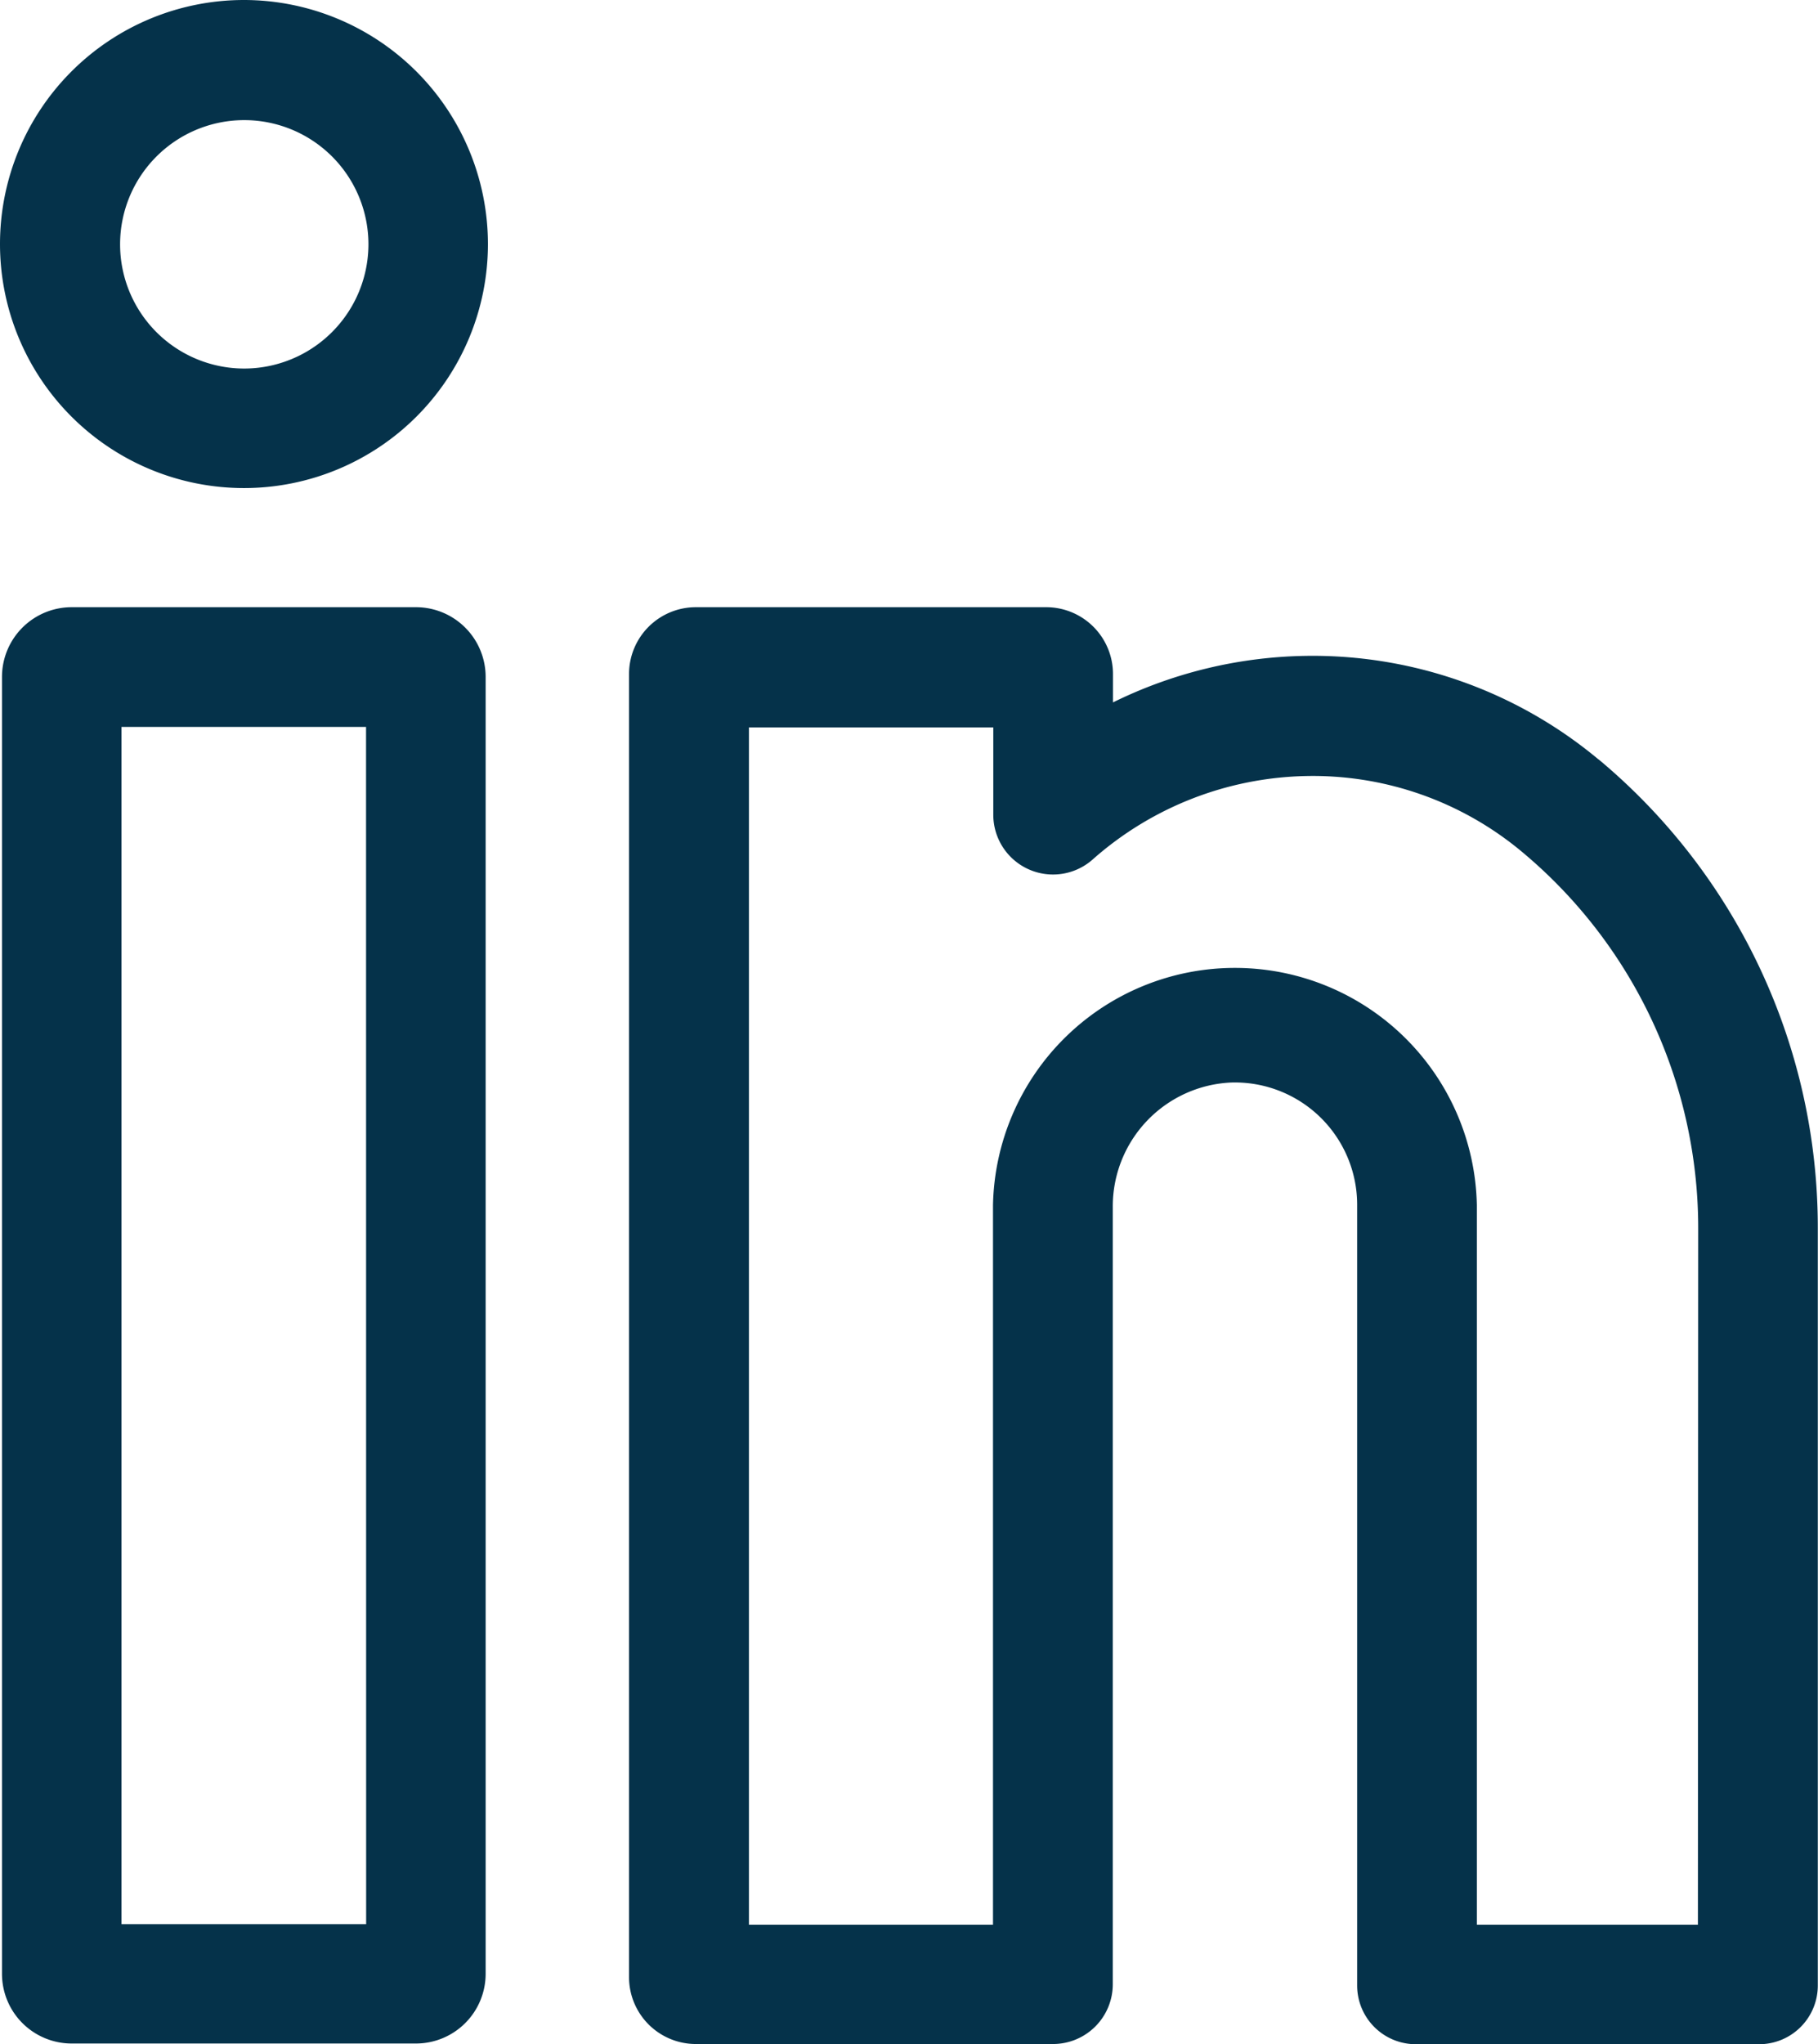
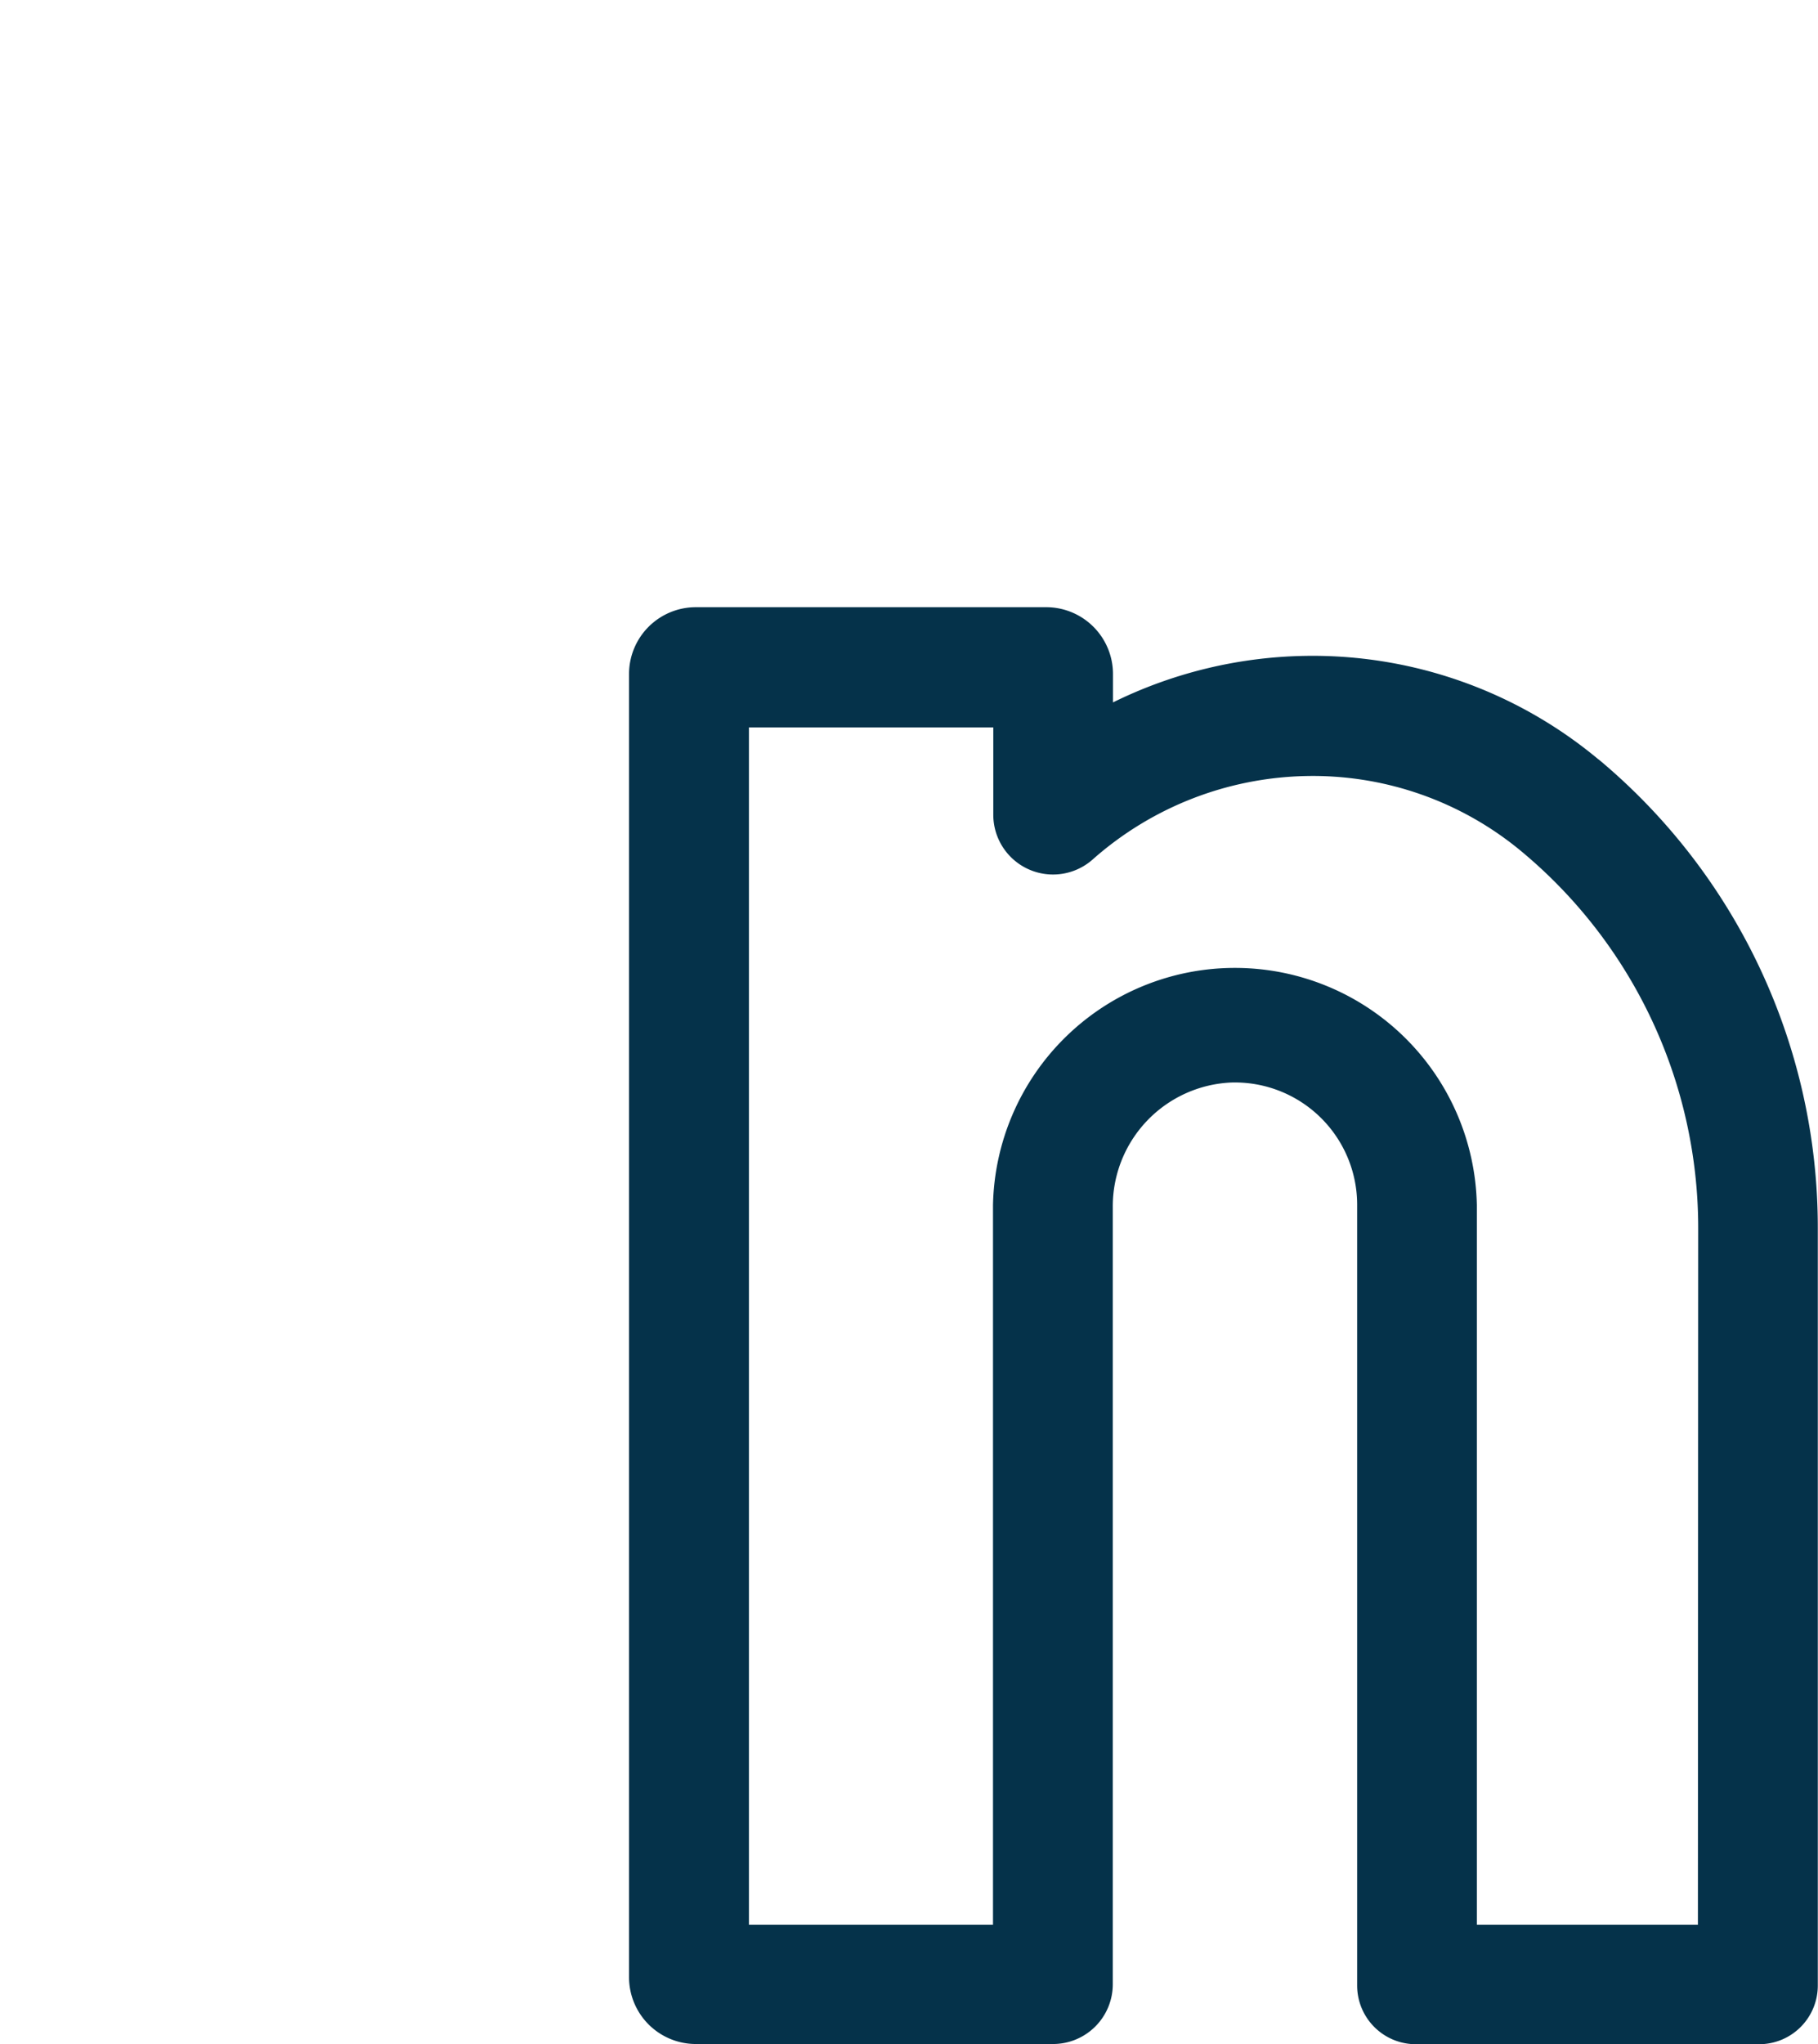
<svg xmlns="http://www.w3.org/2000/svg" width="18.257" height="20.521" viewBox="0 0 18.257 20.521">
  <g id="Group_500" data-name="Group 500" transform="translate(-1679 -3079.072)">
-     <path id="Path_183" data-name="Path 183" d="M4.657,151.625H1.2a.7.7,0,0,0-.7.7v13.02a.7.7,0,0,0,.7.7H4.657a.7.7,0,0,0,.7-.7v-13.02A.7.7,0,0,0,4.657,151.625Zm-.5,13.222H1.7v-12.02H4.156Zm0,0" transform="translate(1678.52 2933.543)" fill="#05324a" />
-     <path id="Path_184" data-name="Path 184" d="M2.45,0A2.45,2.45,0,1,0,4.9,2.45,2.452,2.452,0,0,0,2.45,0Zm0,3.7A1.247,1.247,0,1,1,3.7,2.45,1.249,1.249,0,0,1,2.45,3.7Zm0,0" transform="translate(1679 3079.072)" fill="#05324a" />
    <path id="Path_185" data-name="Path 185" d="M167.6,153.156a4.482,4.482,0,0,0-2.955-1.038,4.53,4.53,0,0,0-1.919.467V152.3a.671.671,0,0,0-.671-.671h-3.518a.671.671,0,0,0-.671.671v13.083a.671.671,0,0,0,.671.671h3.587a.6.6,0,0,0,.6-.6v-7.8a1.244,1.244,0,0,1,1.19-1.253,1.228,1.228,0,0,1,1.264,1.227v7.839a.589.589,0,0,0,.589.589h3.448a.589.589,0,0,0,.589-.589v-7.6a6.119,6.119,0,0,0-2.2-4.709Zm1,11.7h-2.22v-7.225a2.43,2.43,0,0,0-4.859,0v7.225H159.07v-12.02h2.454v.874h0a.6.6,0,0,0,1,.45,3.331,3.331,0,0,1,2.144-.836,3.276,3.276,0,0,1,2.163.759,4.919,4.919,0,0,1,1.772,3.786Zm0,0" transform="translate(1527.451 2933.539)" fill="#05324a" />
  </g>
</svg>